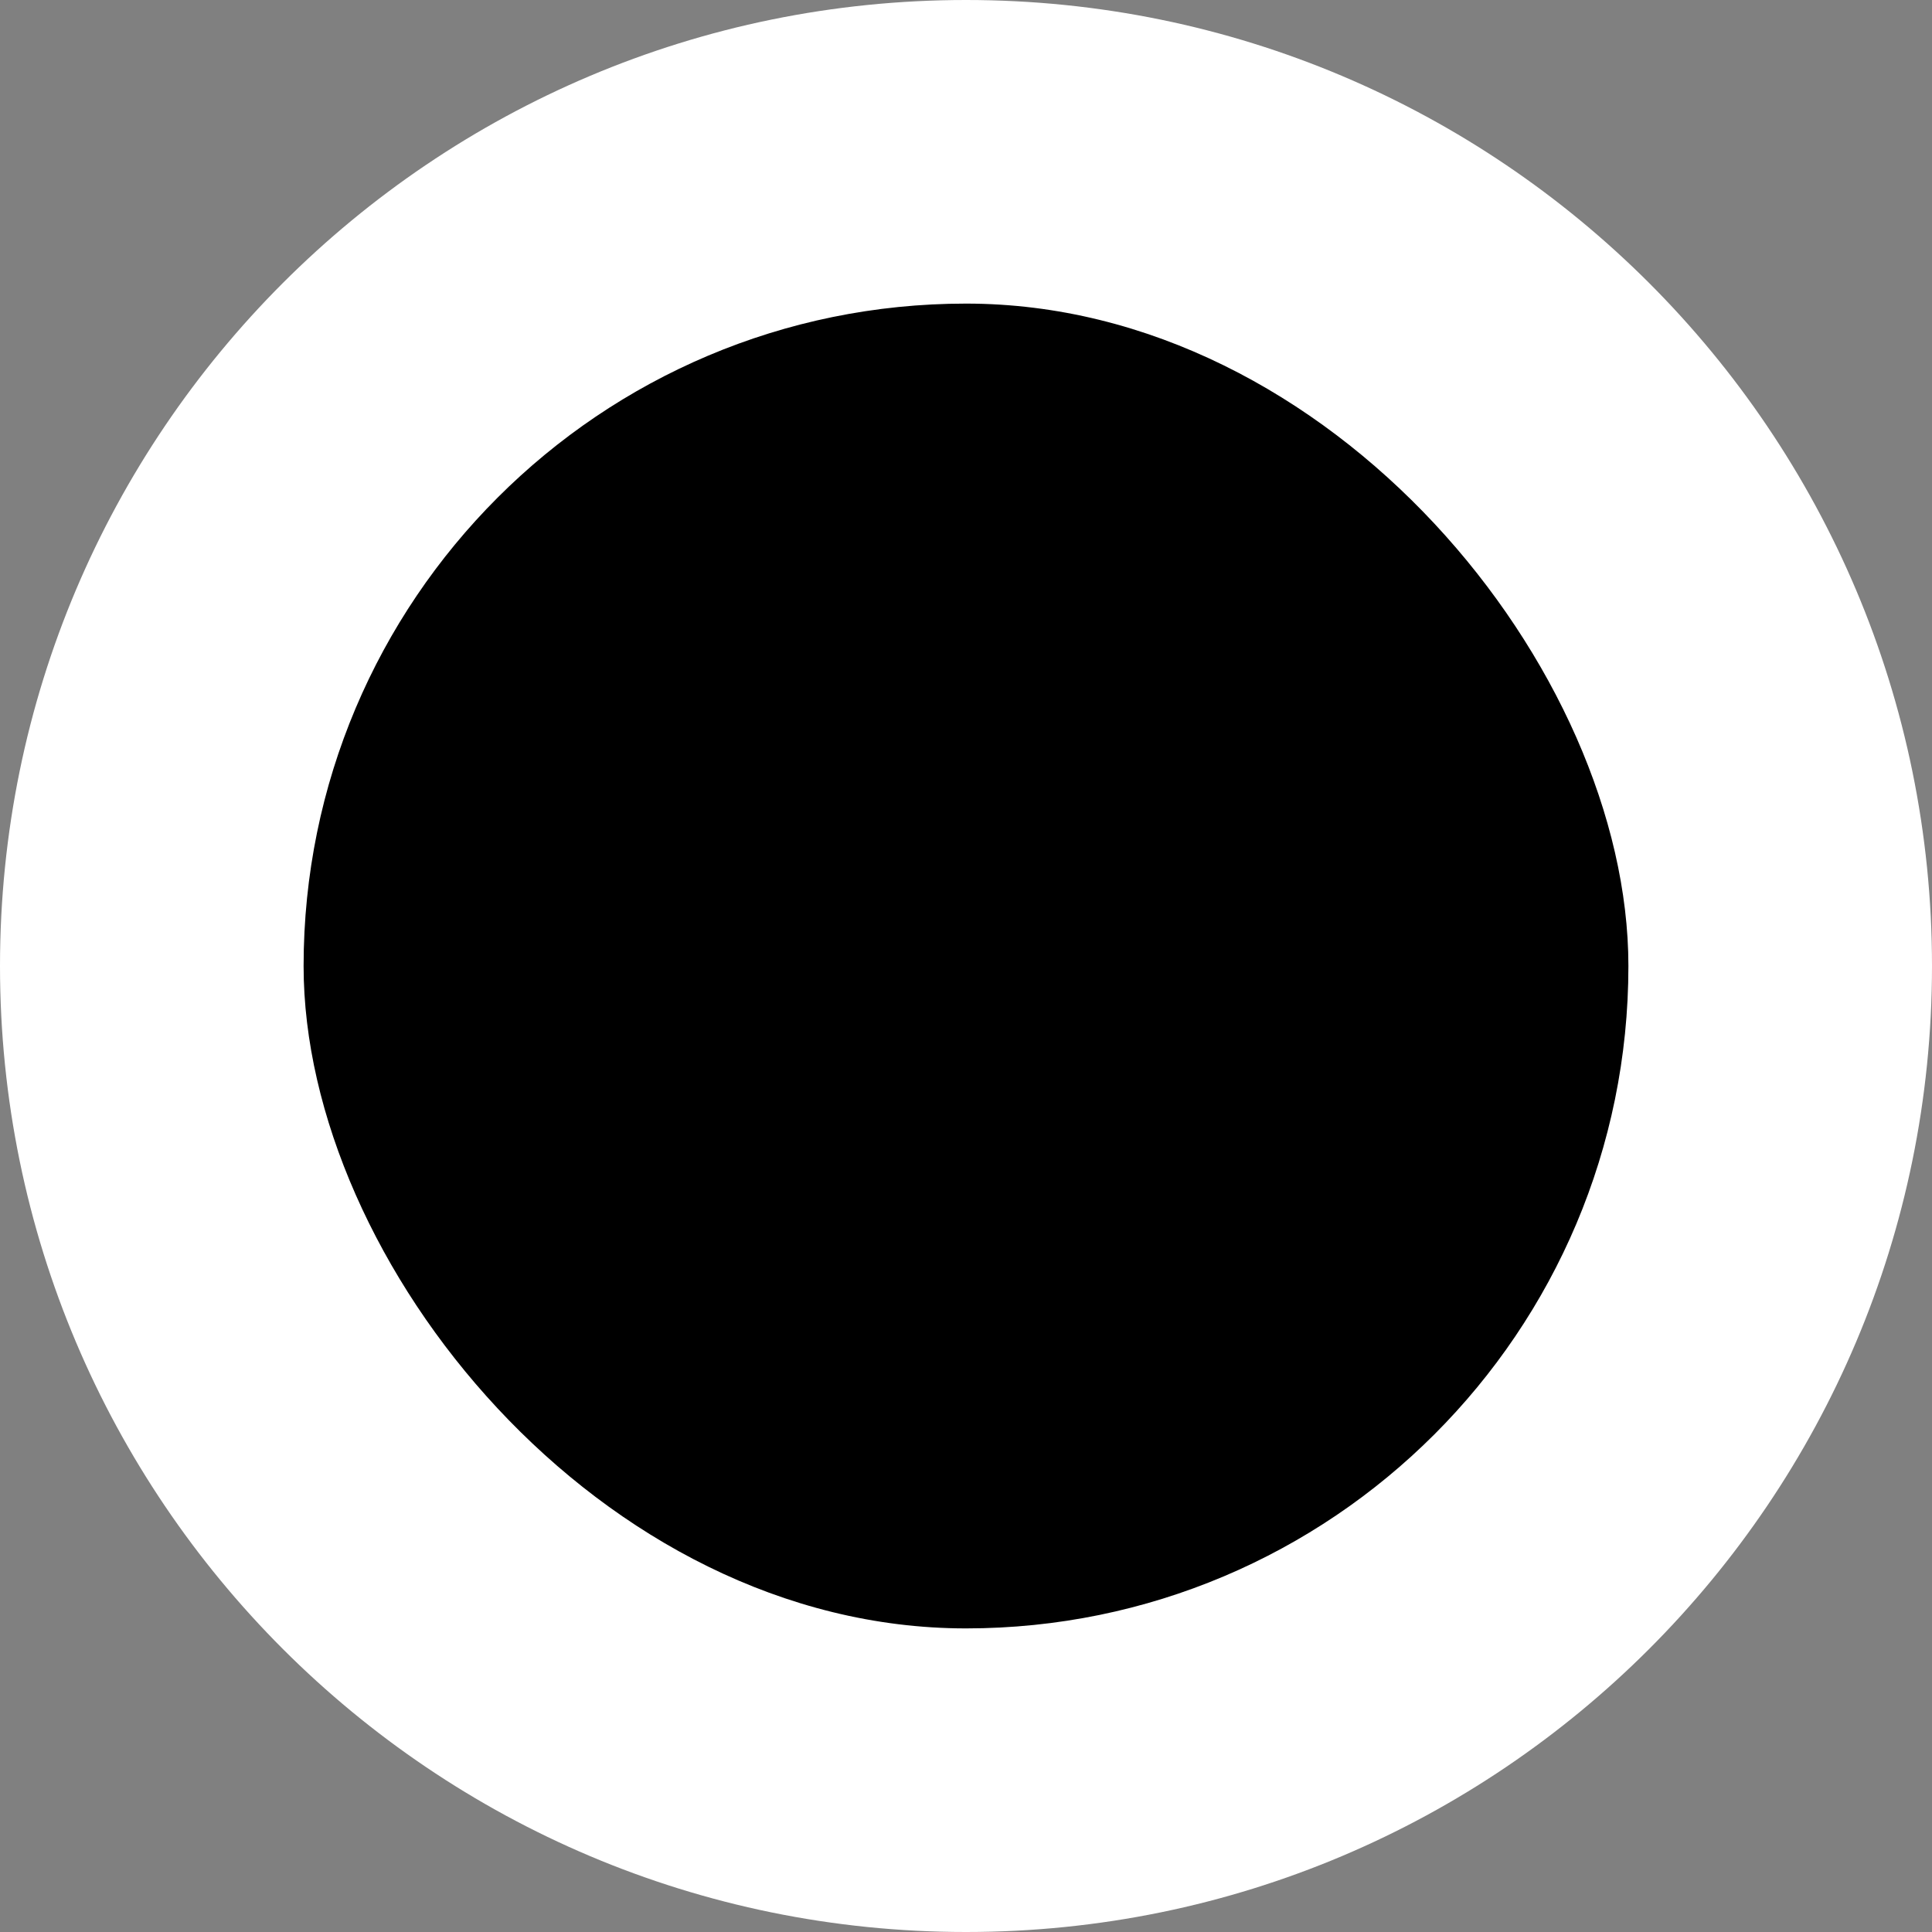
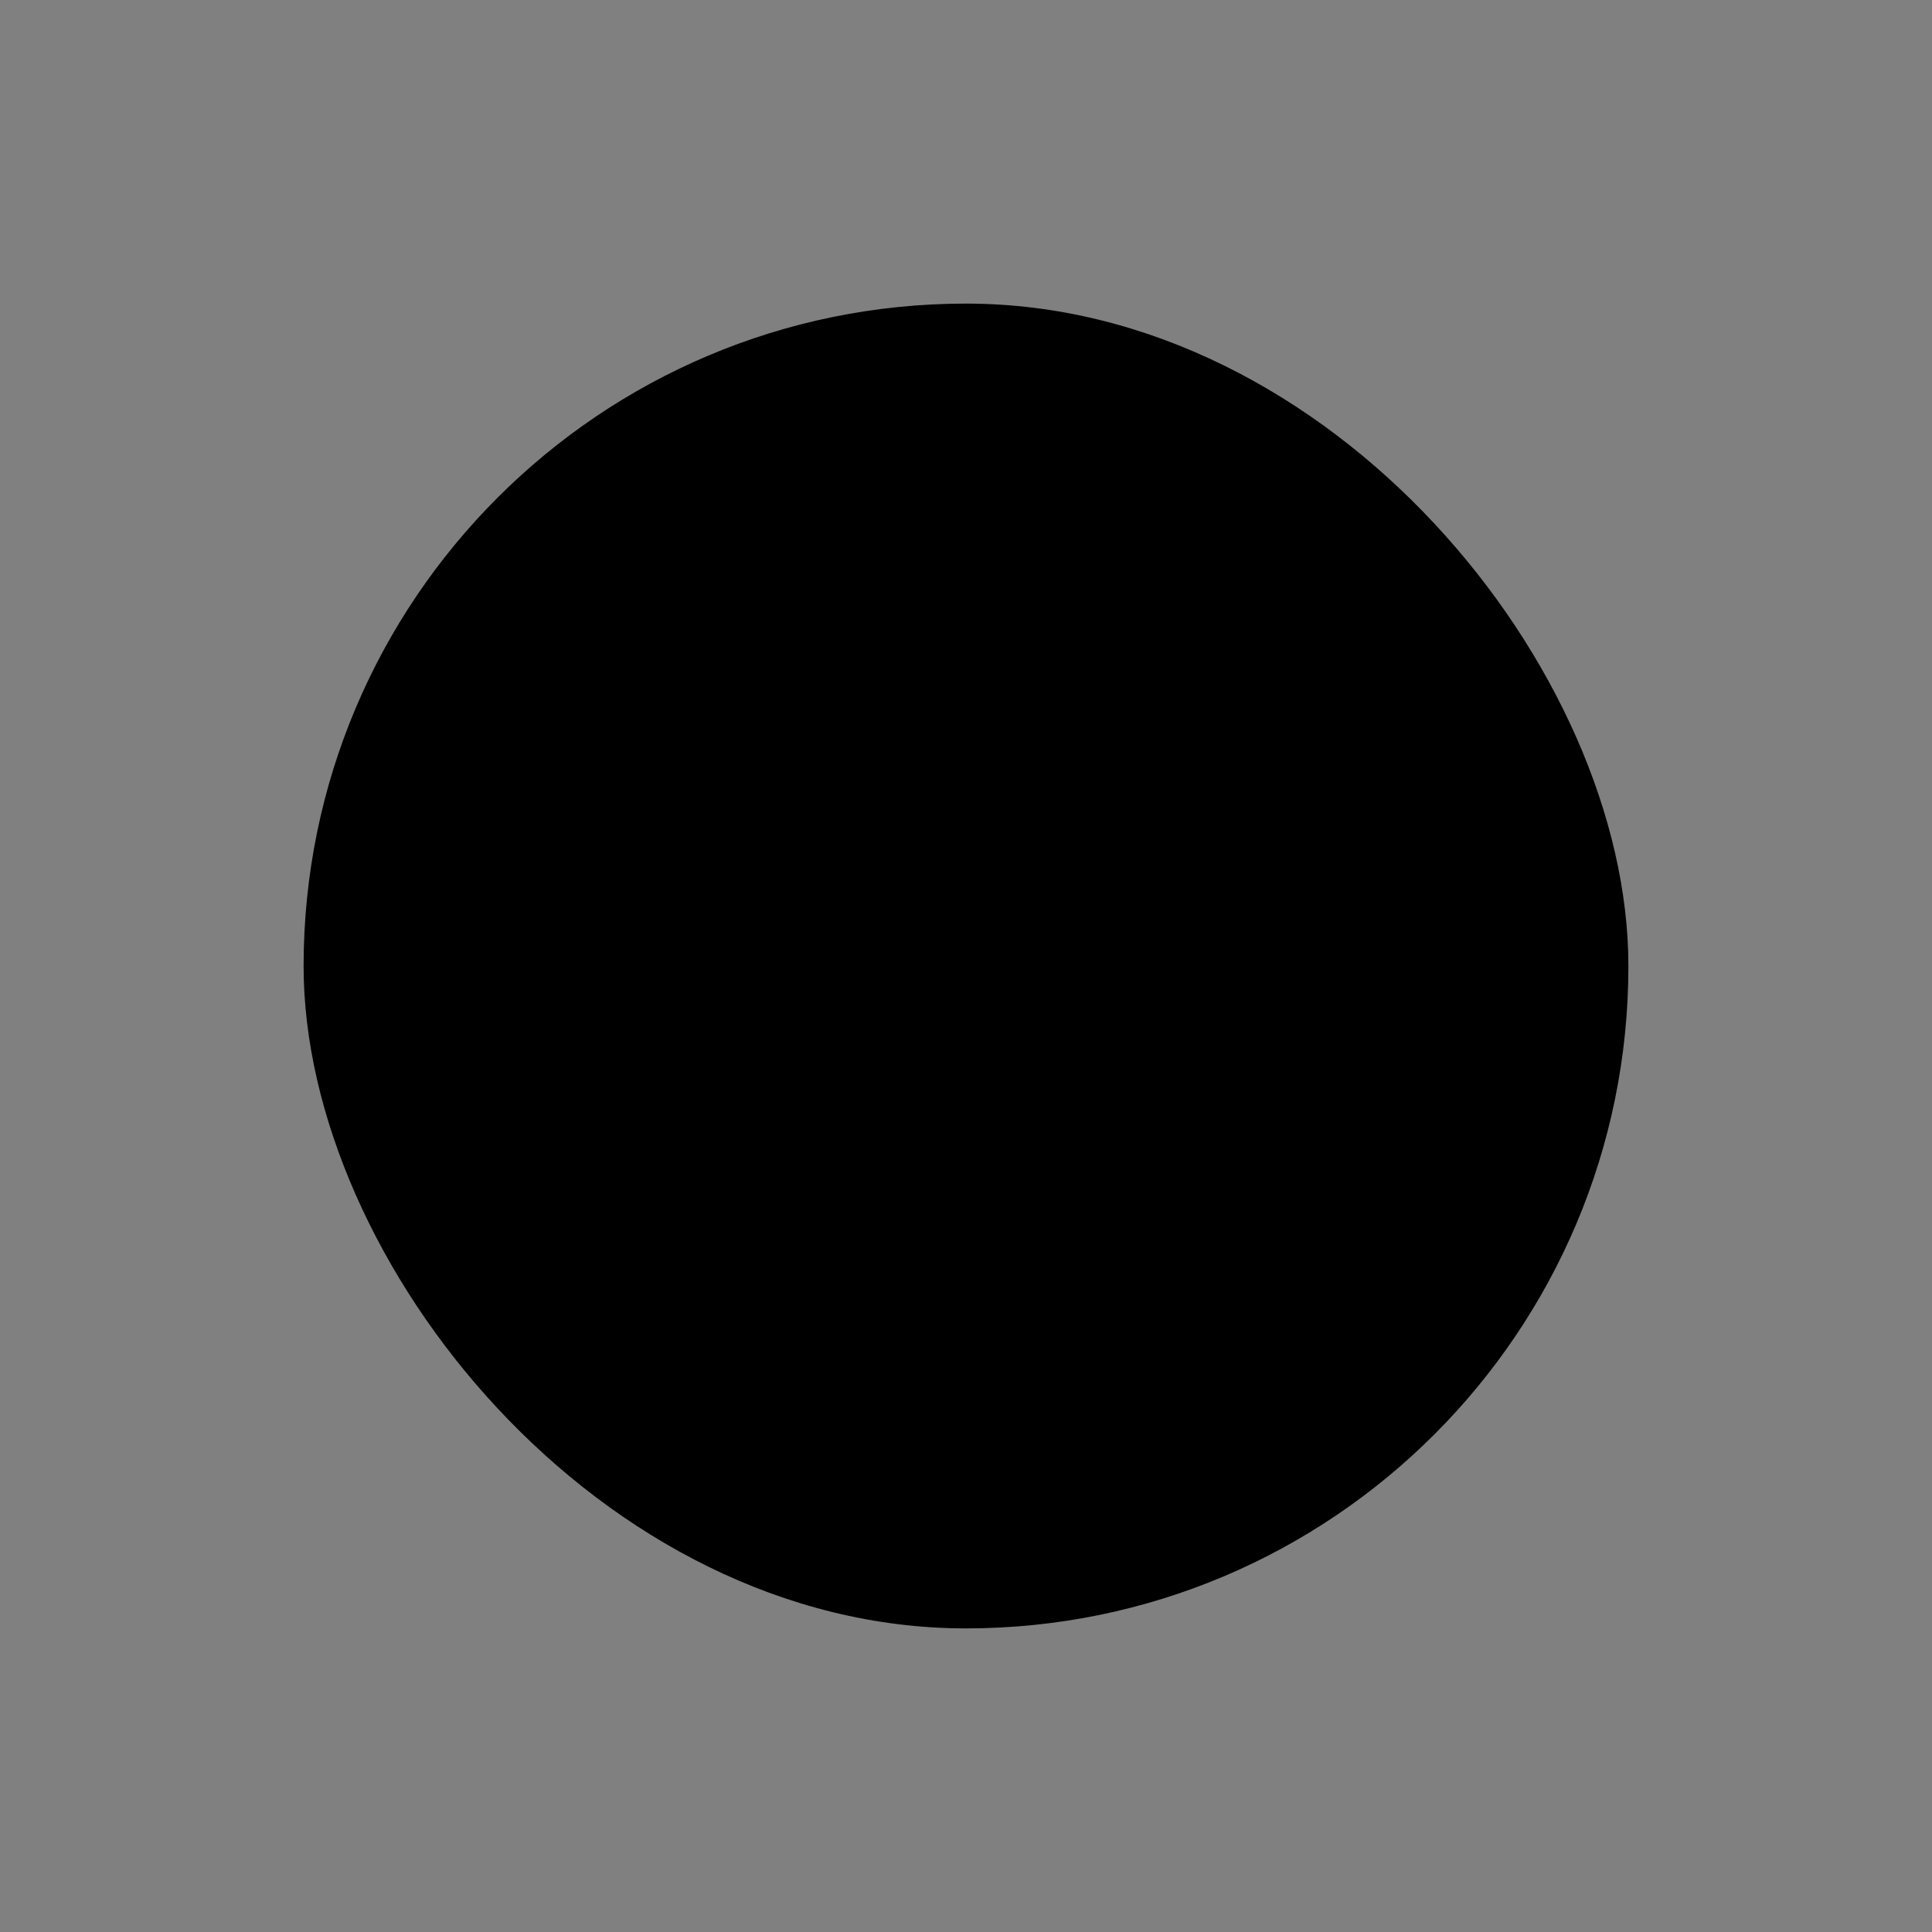
<svg xmlns="http://www.w3.org/2000/svg" width="35" height="35" viewBox="0 0 35 35" fill="none">
  <rect x="0" y="0" width="35" height="35" fill="#808080" stroke="none" />
-   <path d="M0 17.5C0 7.835 7.835 0 17.5 0C27.165 0 35 7.835 35 17.5C35 27.165 27.165 35 17.5 35C7.835 35 0 27.165 0 17.5Z" fill="white" />
  <g clip-path="url(#clip0_21468_51579)">
    <rect x="5.5" y="5.5" width="24" height="24" rx="12" fill="black" />
  </g>
  <defs>
    <clipPath id="clip0_21468_51579">
      <rect x="5.5" y="5.5" width="24" height="24" rx="12" fill="white" />
    </clipPath>
  </defs>
</svg>